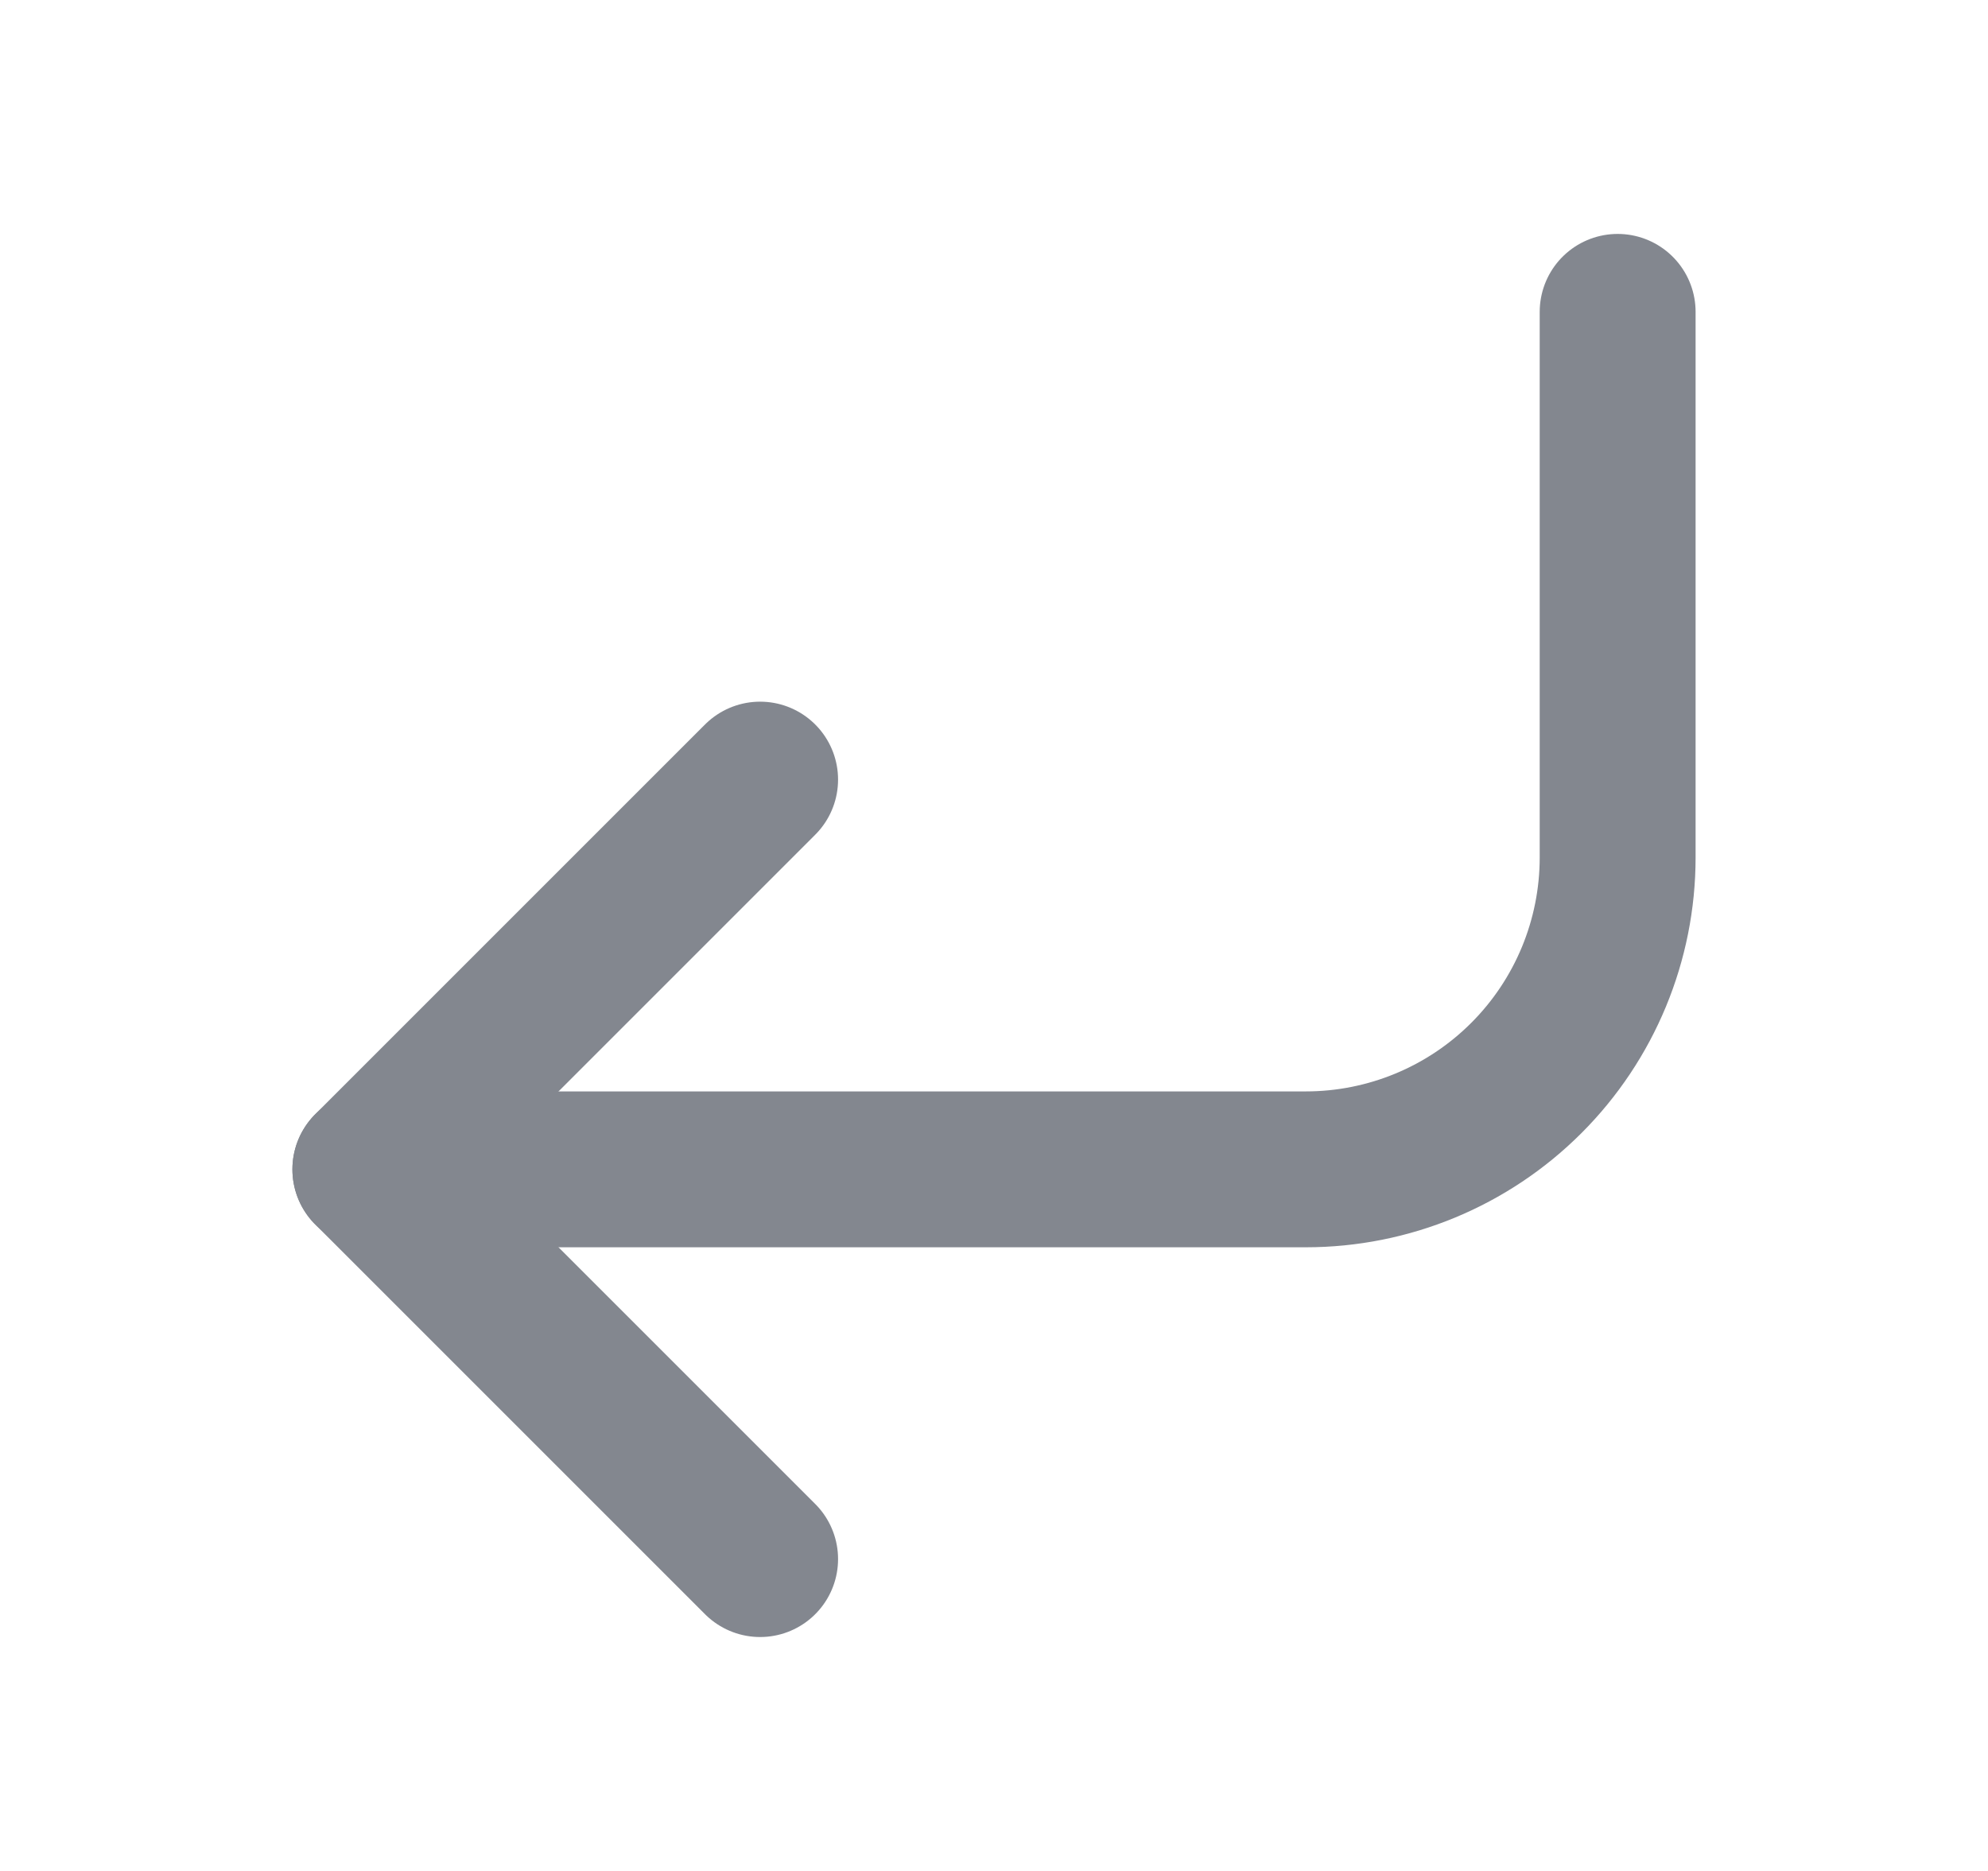
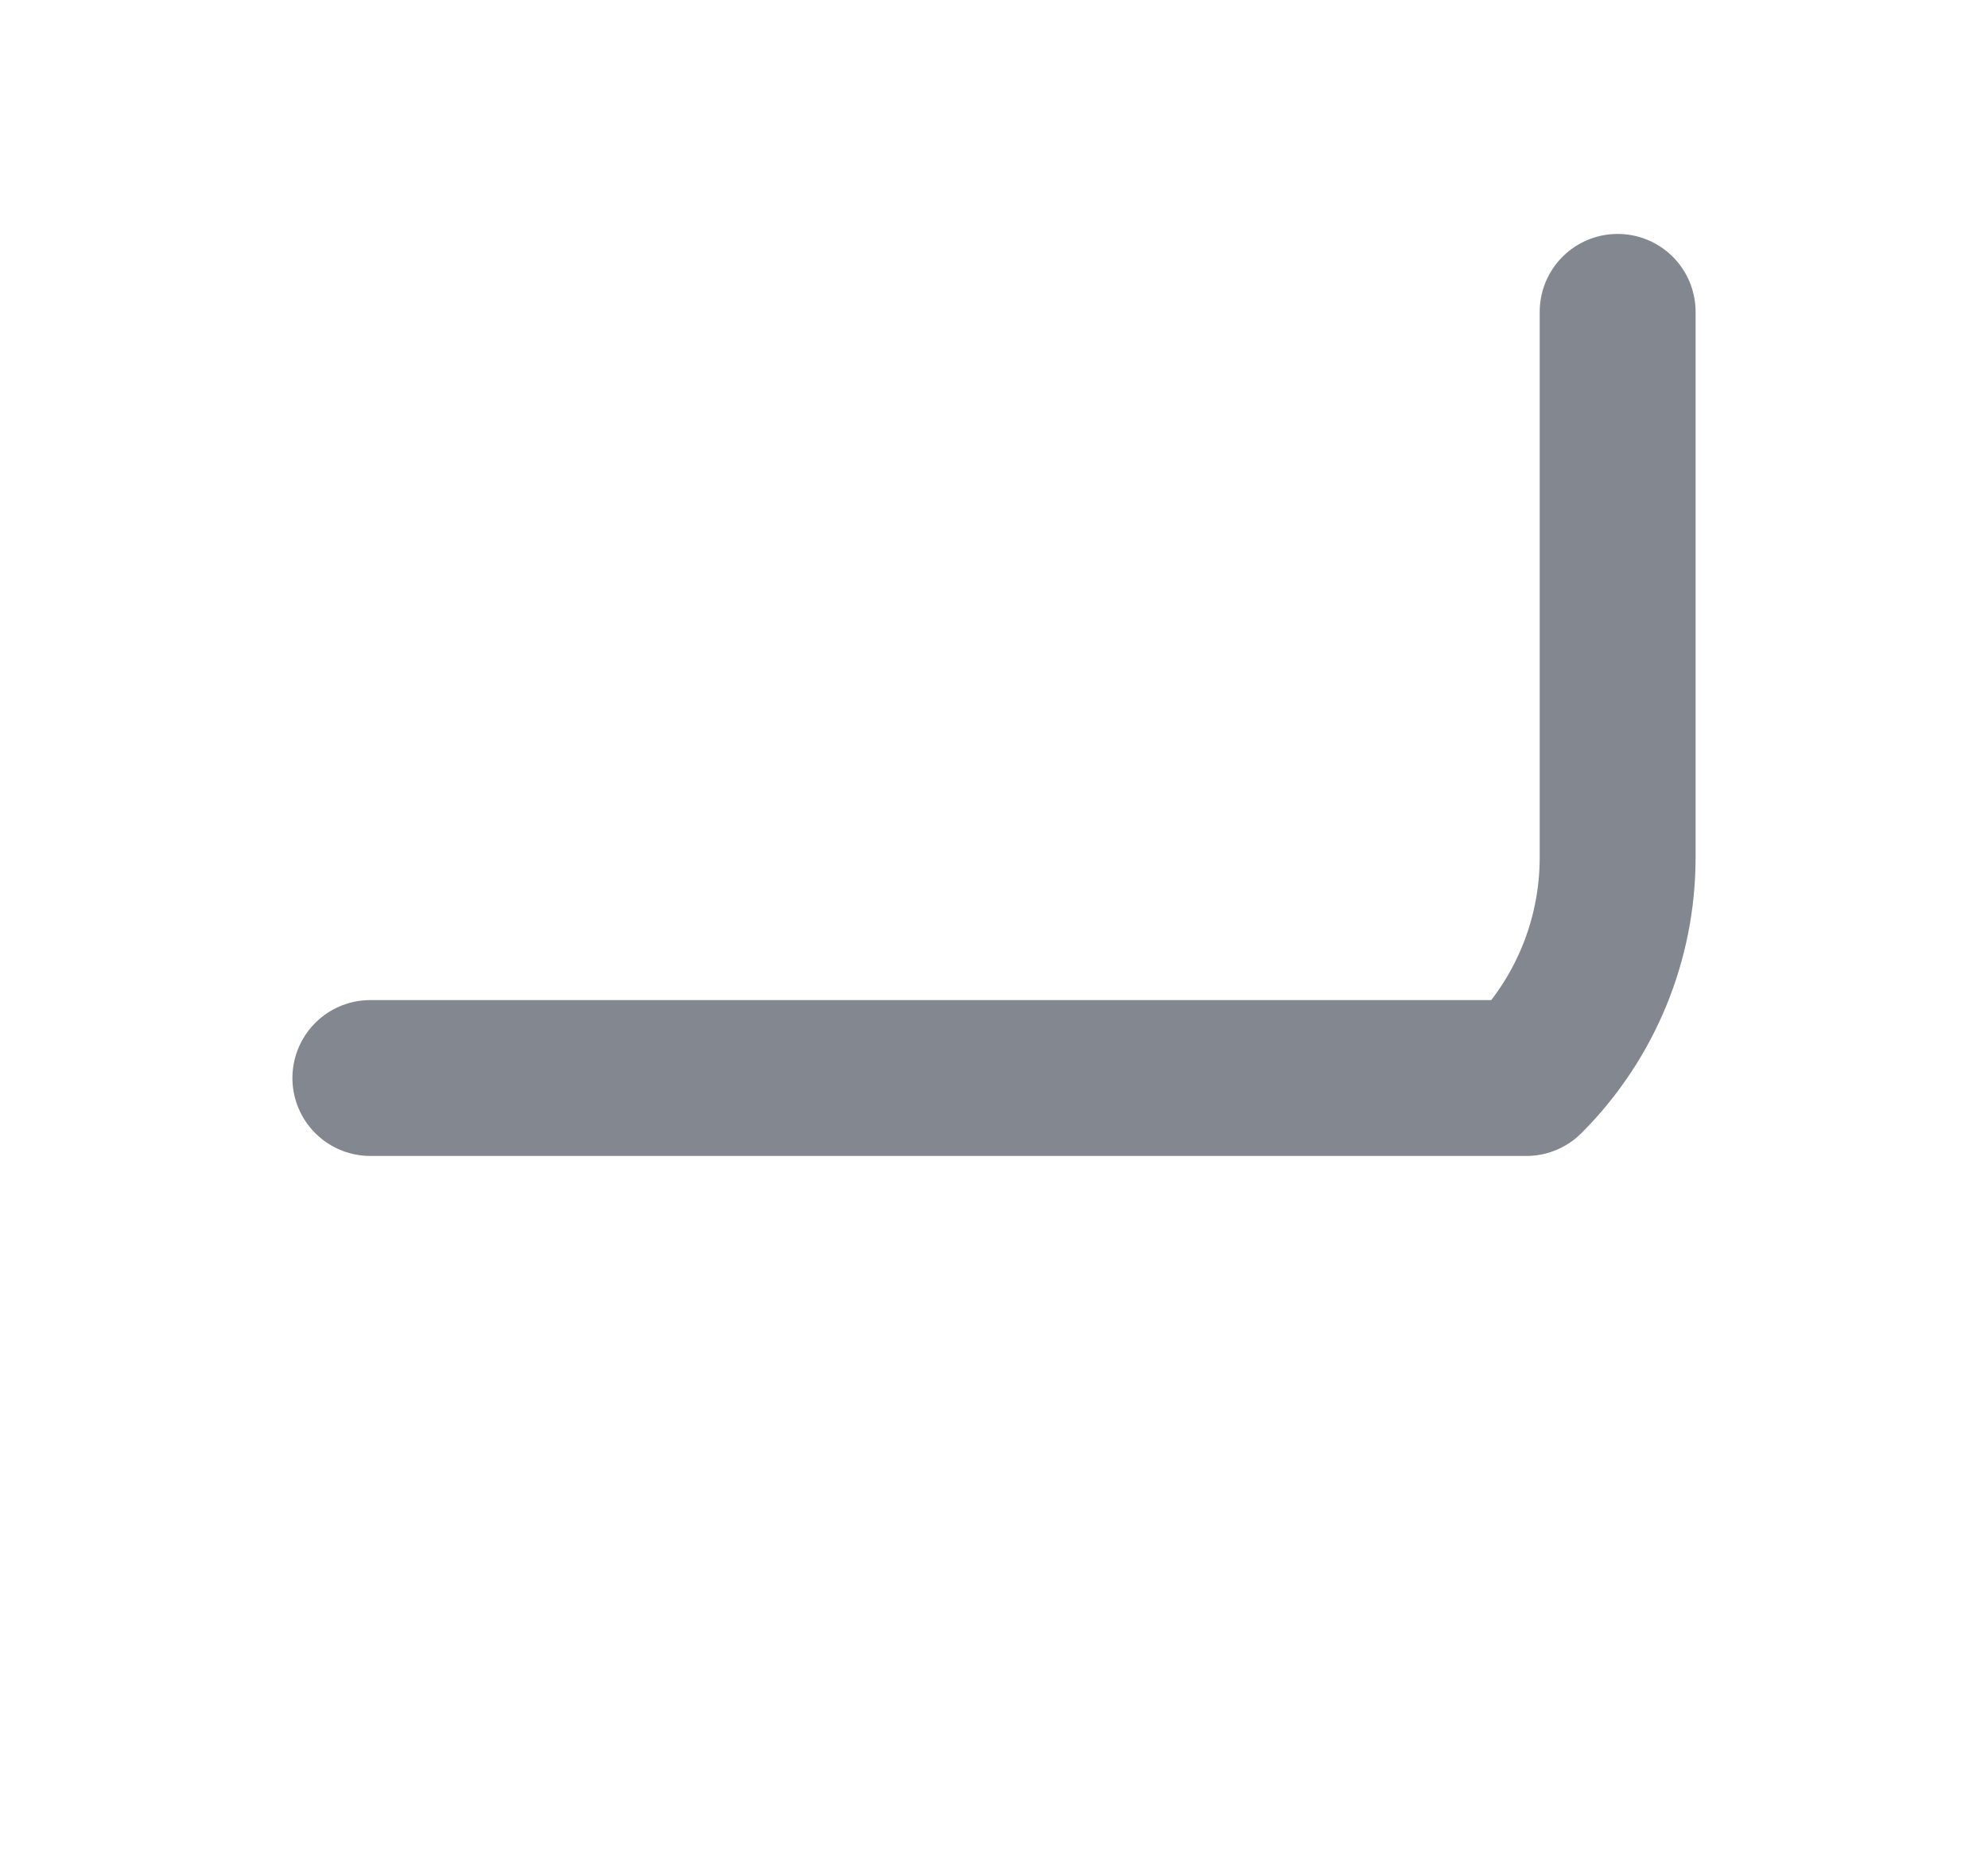
<svg xmlns="http://www.w3.org/2000/svg" width="17" height="16" viewBox="0 0 17 16" fill="none">
-   <path d="M6.5 6.667L3.167 10L6.5 13.333" stroke="#83878F" stroke-width="1.333" stroke-linecap="round" stroke-linejoin="round" />
-   <path d="M13.833 2.667V7.333C13.833 8.041 13.552 8.719 13.052 9.219C12.552 9.719 11.874 10 11.166 10H3.167" stroke="#83878F" stroke-width="1.333" stroke-linecap="round" stroke-linejoin="round" />
+   <path d="M13.833 2.667V7.333C13.833 8.041 13.552 8.719 13.052 9.219H3.167" stroke="#83878F" stroke-width="1.333" stroke-linecap="round" stroke-linejoin="round" />
</svg>